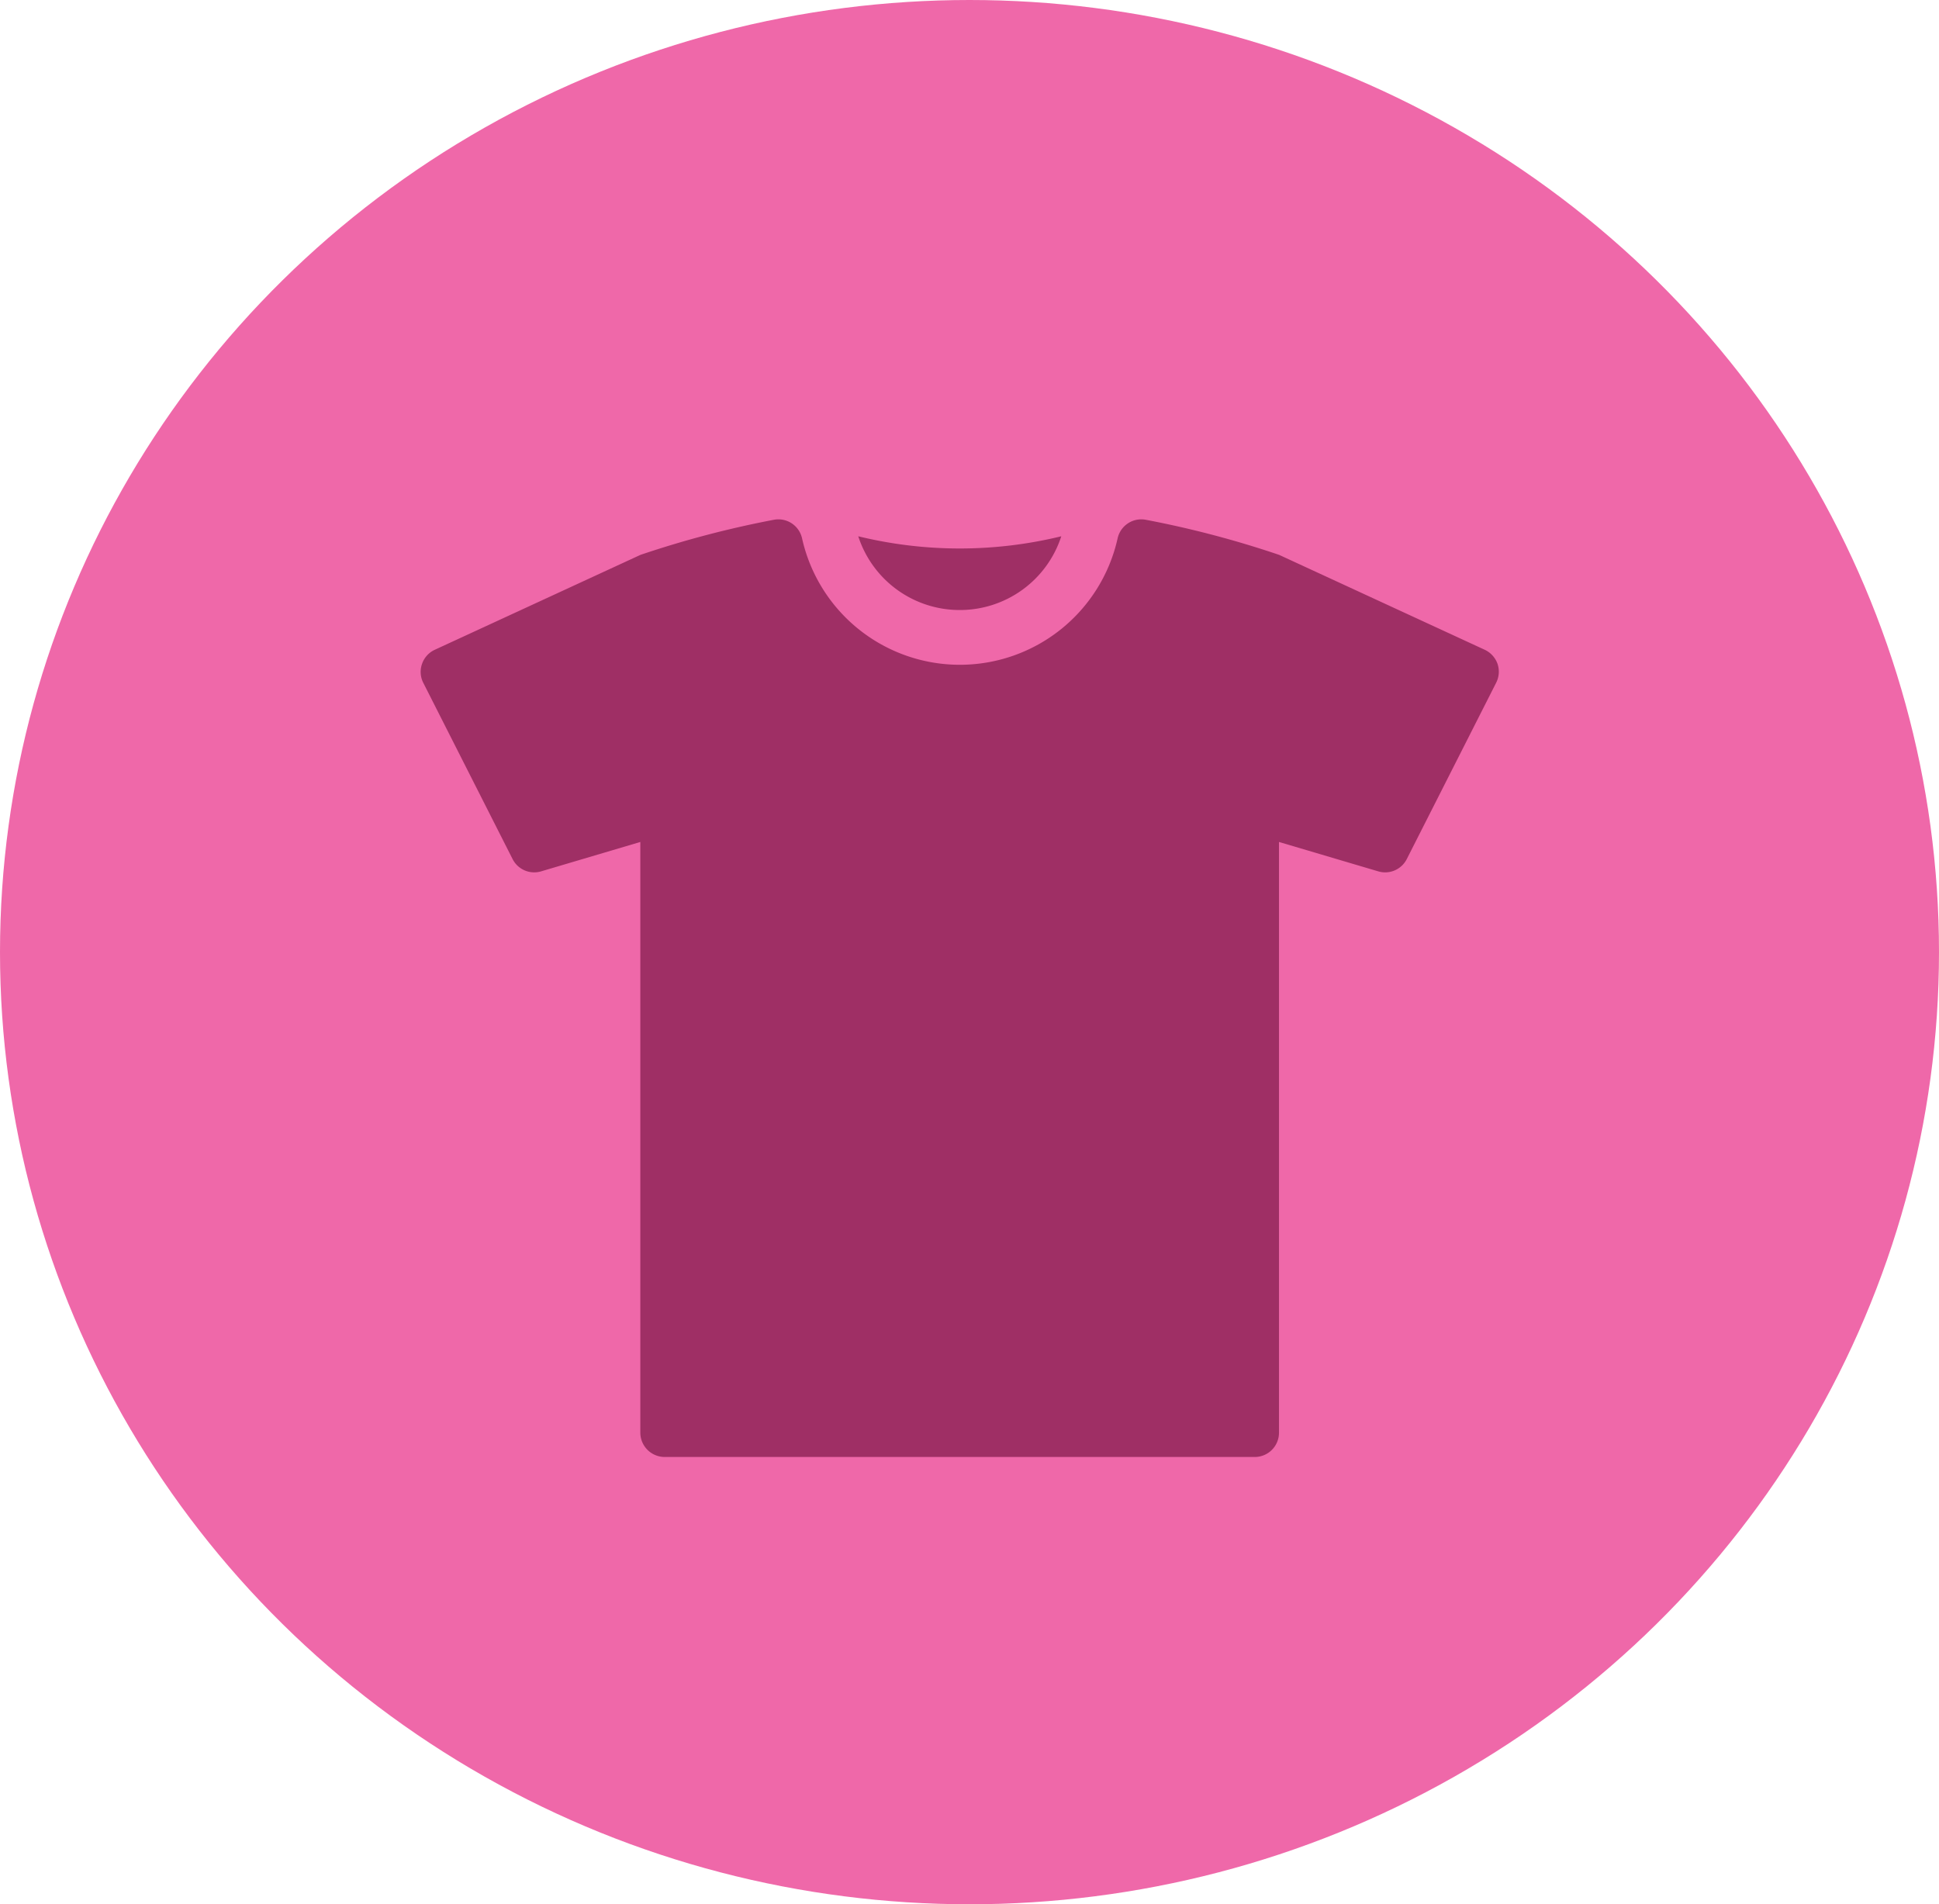
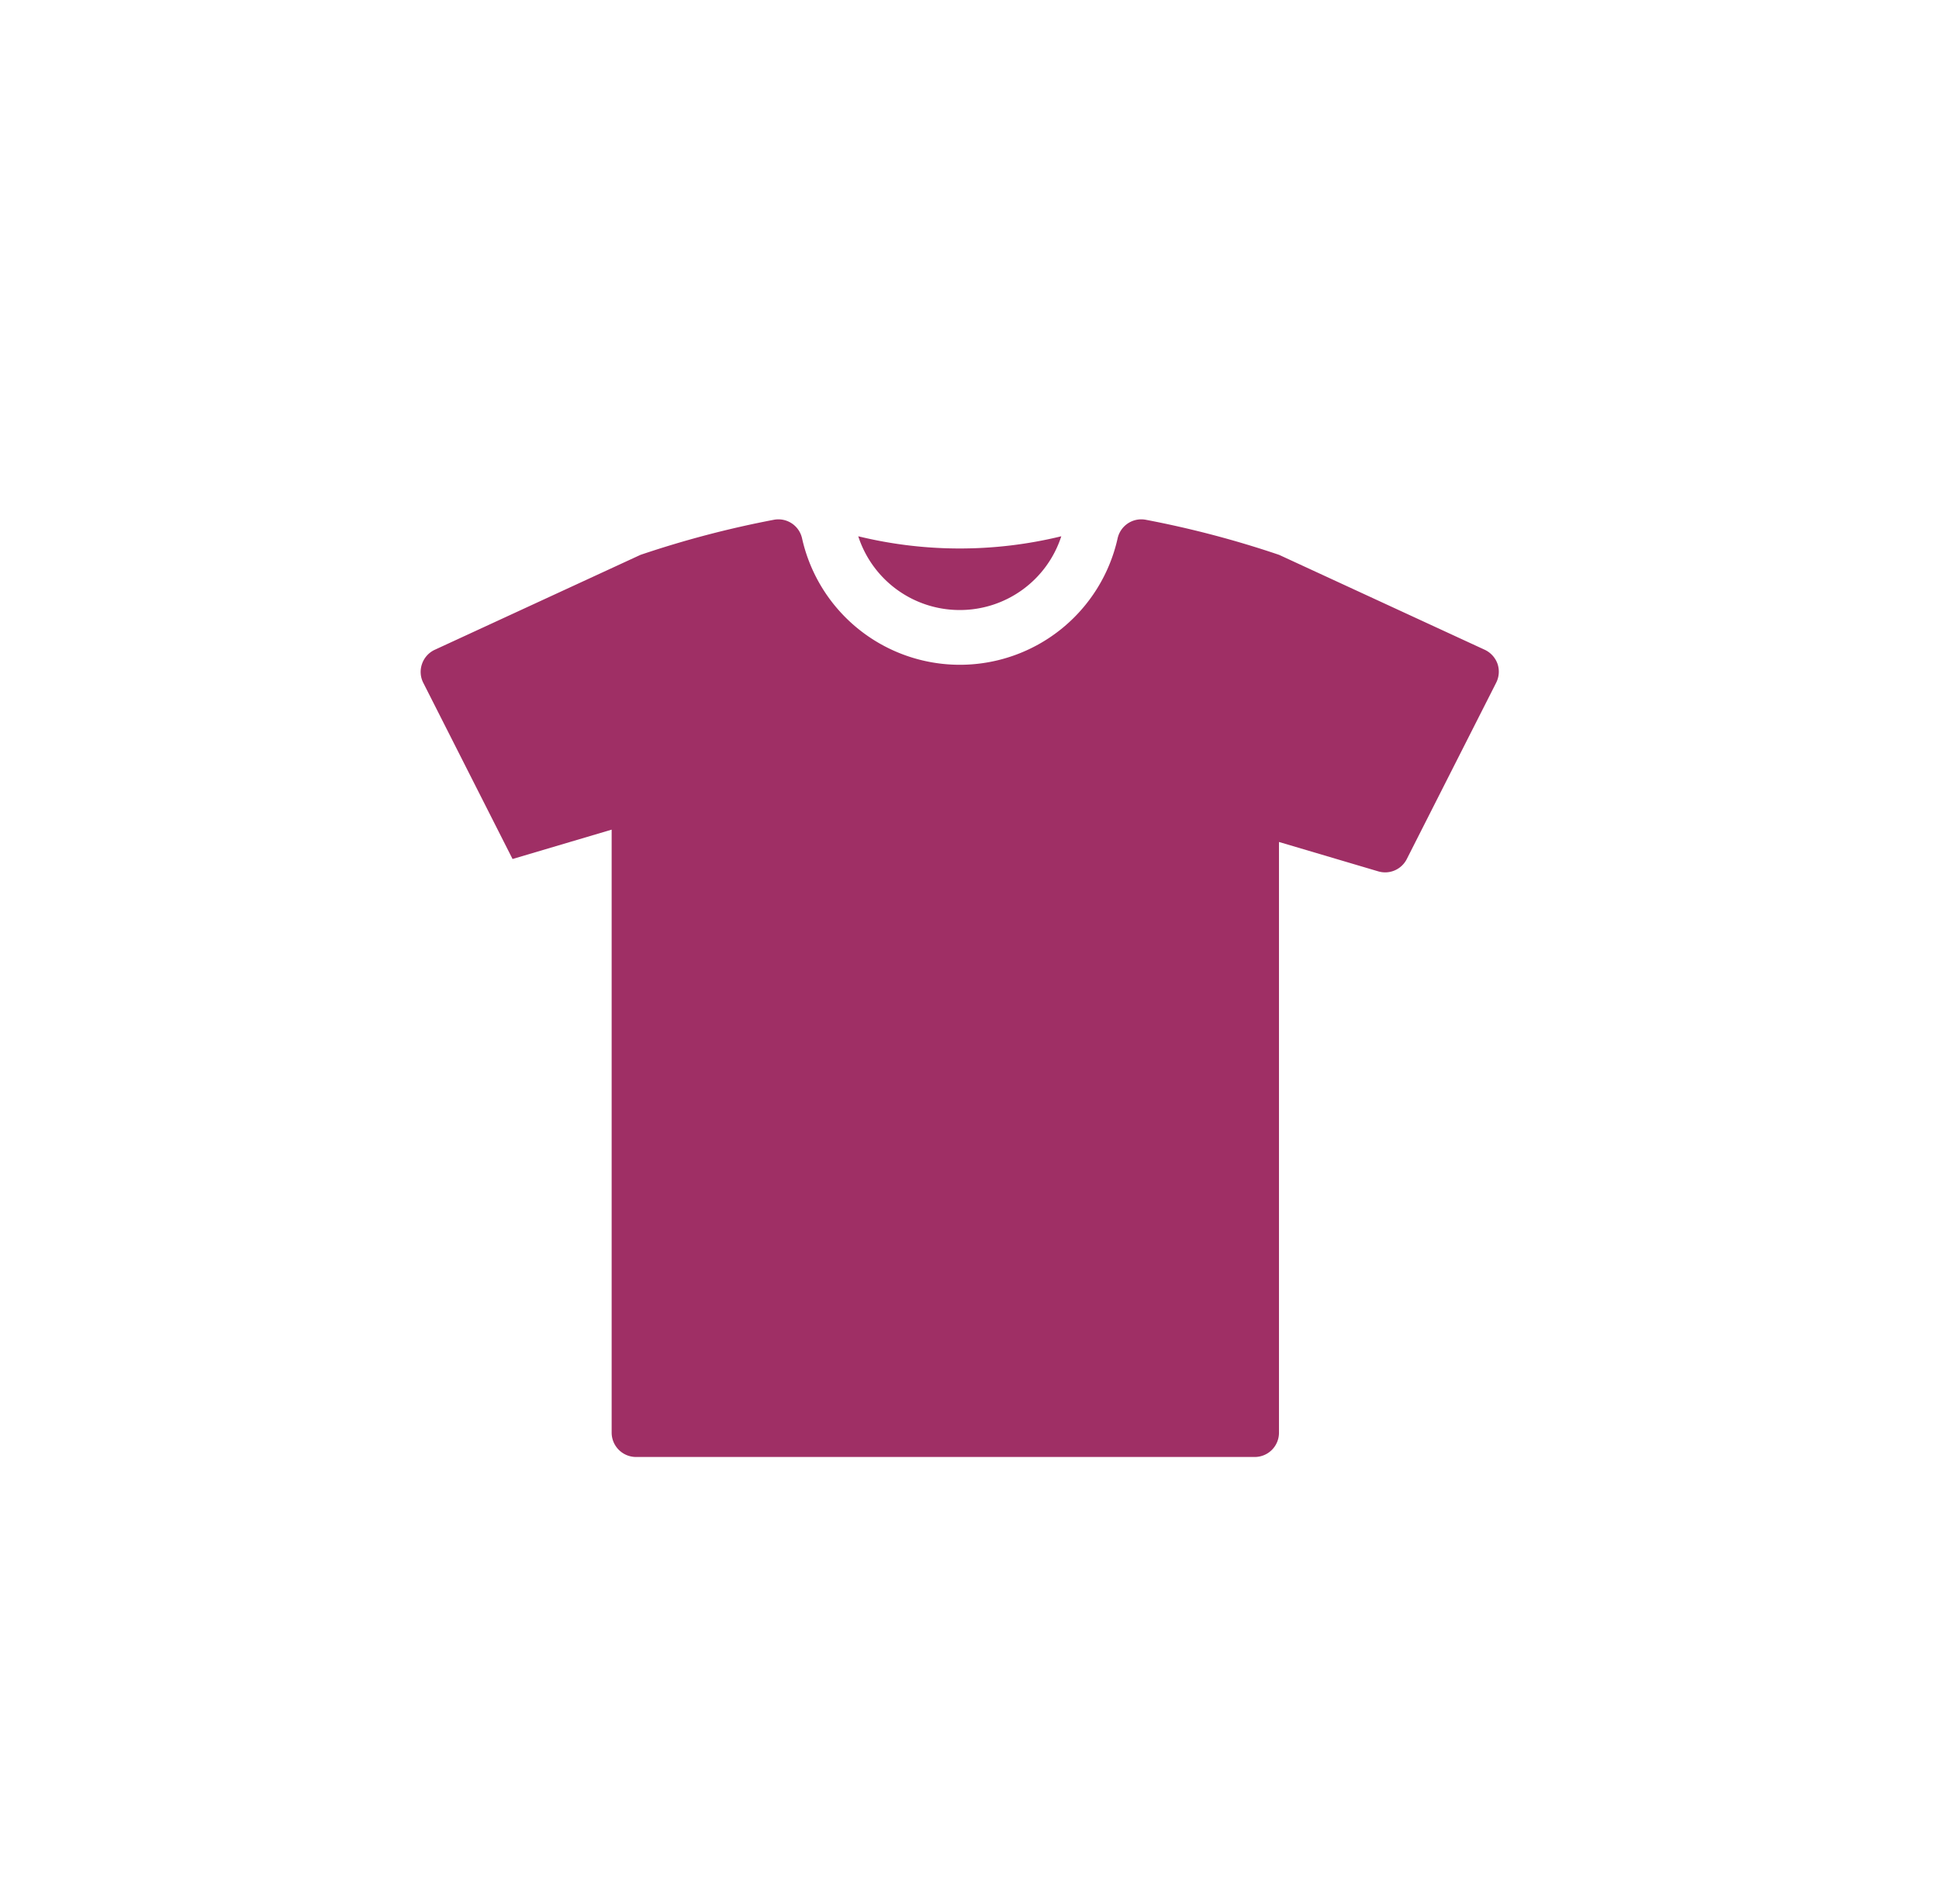
<svg xmlns="http://www.w3.org/2000/svg" width="56" height="55" viewBox="0 0 56 55">
  <defs>
    <style>.a{fill:#e92885;opacity:0.7;}.b{fill:#9f2f65;}</style>
  </defs>
  <g transform="translate(-925 -508)">
-     <ellipse class="a" cx="28" cy="27.5" rx="28" ry="27.5" transform="translate(925 508)" />
    <g transform="translate(937.15 503.781)">
      <path class="b" d="M122.867,26.03A3.078,3.078,0,0,0,125.8,23.9a12.373,12.373,0,0,1-5.864,0A3.078,3.078,0,0,0,122.867,26.03Z" transform="translate(-107.299 -4.192)" />
-       <path class="b" d="M31.1,23.393a.713.713,0,0,0-.371-.408l-5.936-2.74a28.709,28.709,0,0,0-3.848-1.013.708.708,0,0,0-.136-.013.7.7,0,0,0-.681.548,4.669,4.669,0,0,1-9.114,0,.7.7,0,0,0-.681-.548.708.708,0,0,0-.136.013,28.819,28.819,0,0,0-3.85,1.013L.409,22.985a.7.7,0,0,0-.37.408.693.693,0,0,0,.037.55l2.577,5.086a.7.7,0,0,0,.828.356l2.862-.848V45.6a.705.705,0,0,0,.7.7H24.088a.7.7,0,0,0,.7-.7V28.537l2.864.848a.7.7,0,0,0,.828-.356l2.578-5.086A.706.706,0,0,0,31.1,23.393Z" transform="translate(0)" />
+       <path class="b" d="M31.1,23.393a.713.713,0,0,0-.371-.408l-5.936-2.74a28.709,28.709,0,0,0-3.848-1.013.708.708,0,0,0-.136-.013.7.7,0,0,0-.681.548,4.669,4.669,0,0,1-9.114,0,.7.7,0,0,0-.681-.548.708.708,0,0,0-.136.013,28.819,28.819,0,0,0-3.85,1.013L.409,22.985a.7.7,0,0,0-.37.408.693.693,0,0,0,.037.55l2.577,5.086l2.862-.848V45.6a.705.705,0,0,0,.7.7H24.088a.7.7,0,0,0,.7-.7V28.537l2.864.848a.7.7,0,0,0,.828-.356l2.578-5.086A.706.706,0,0,0,31.1,23.393Z" transform="translate(0)" />
    </g>
  </g>
</svg>